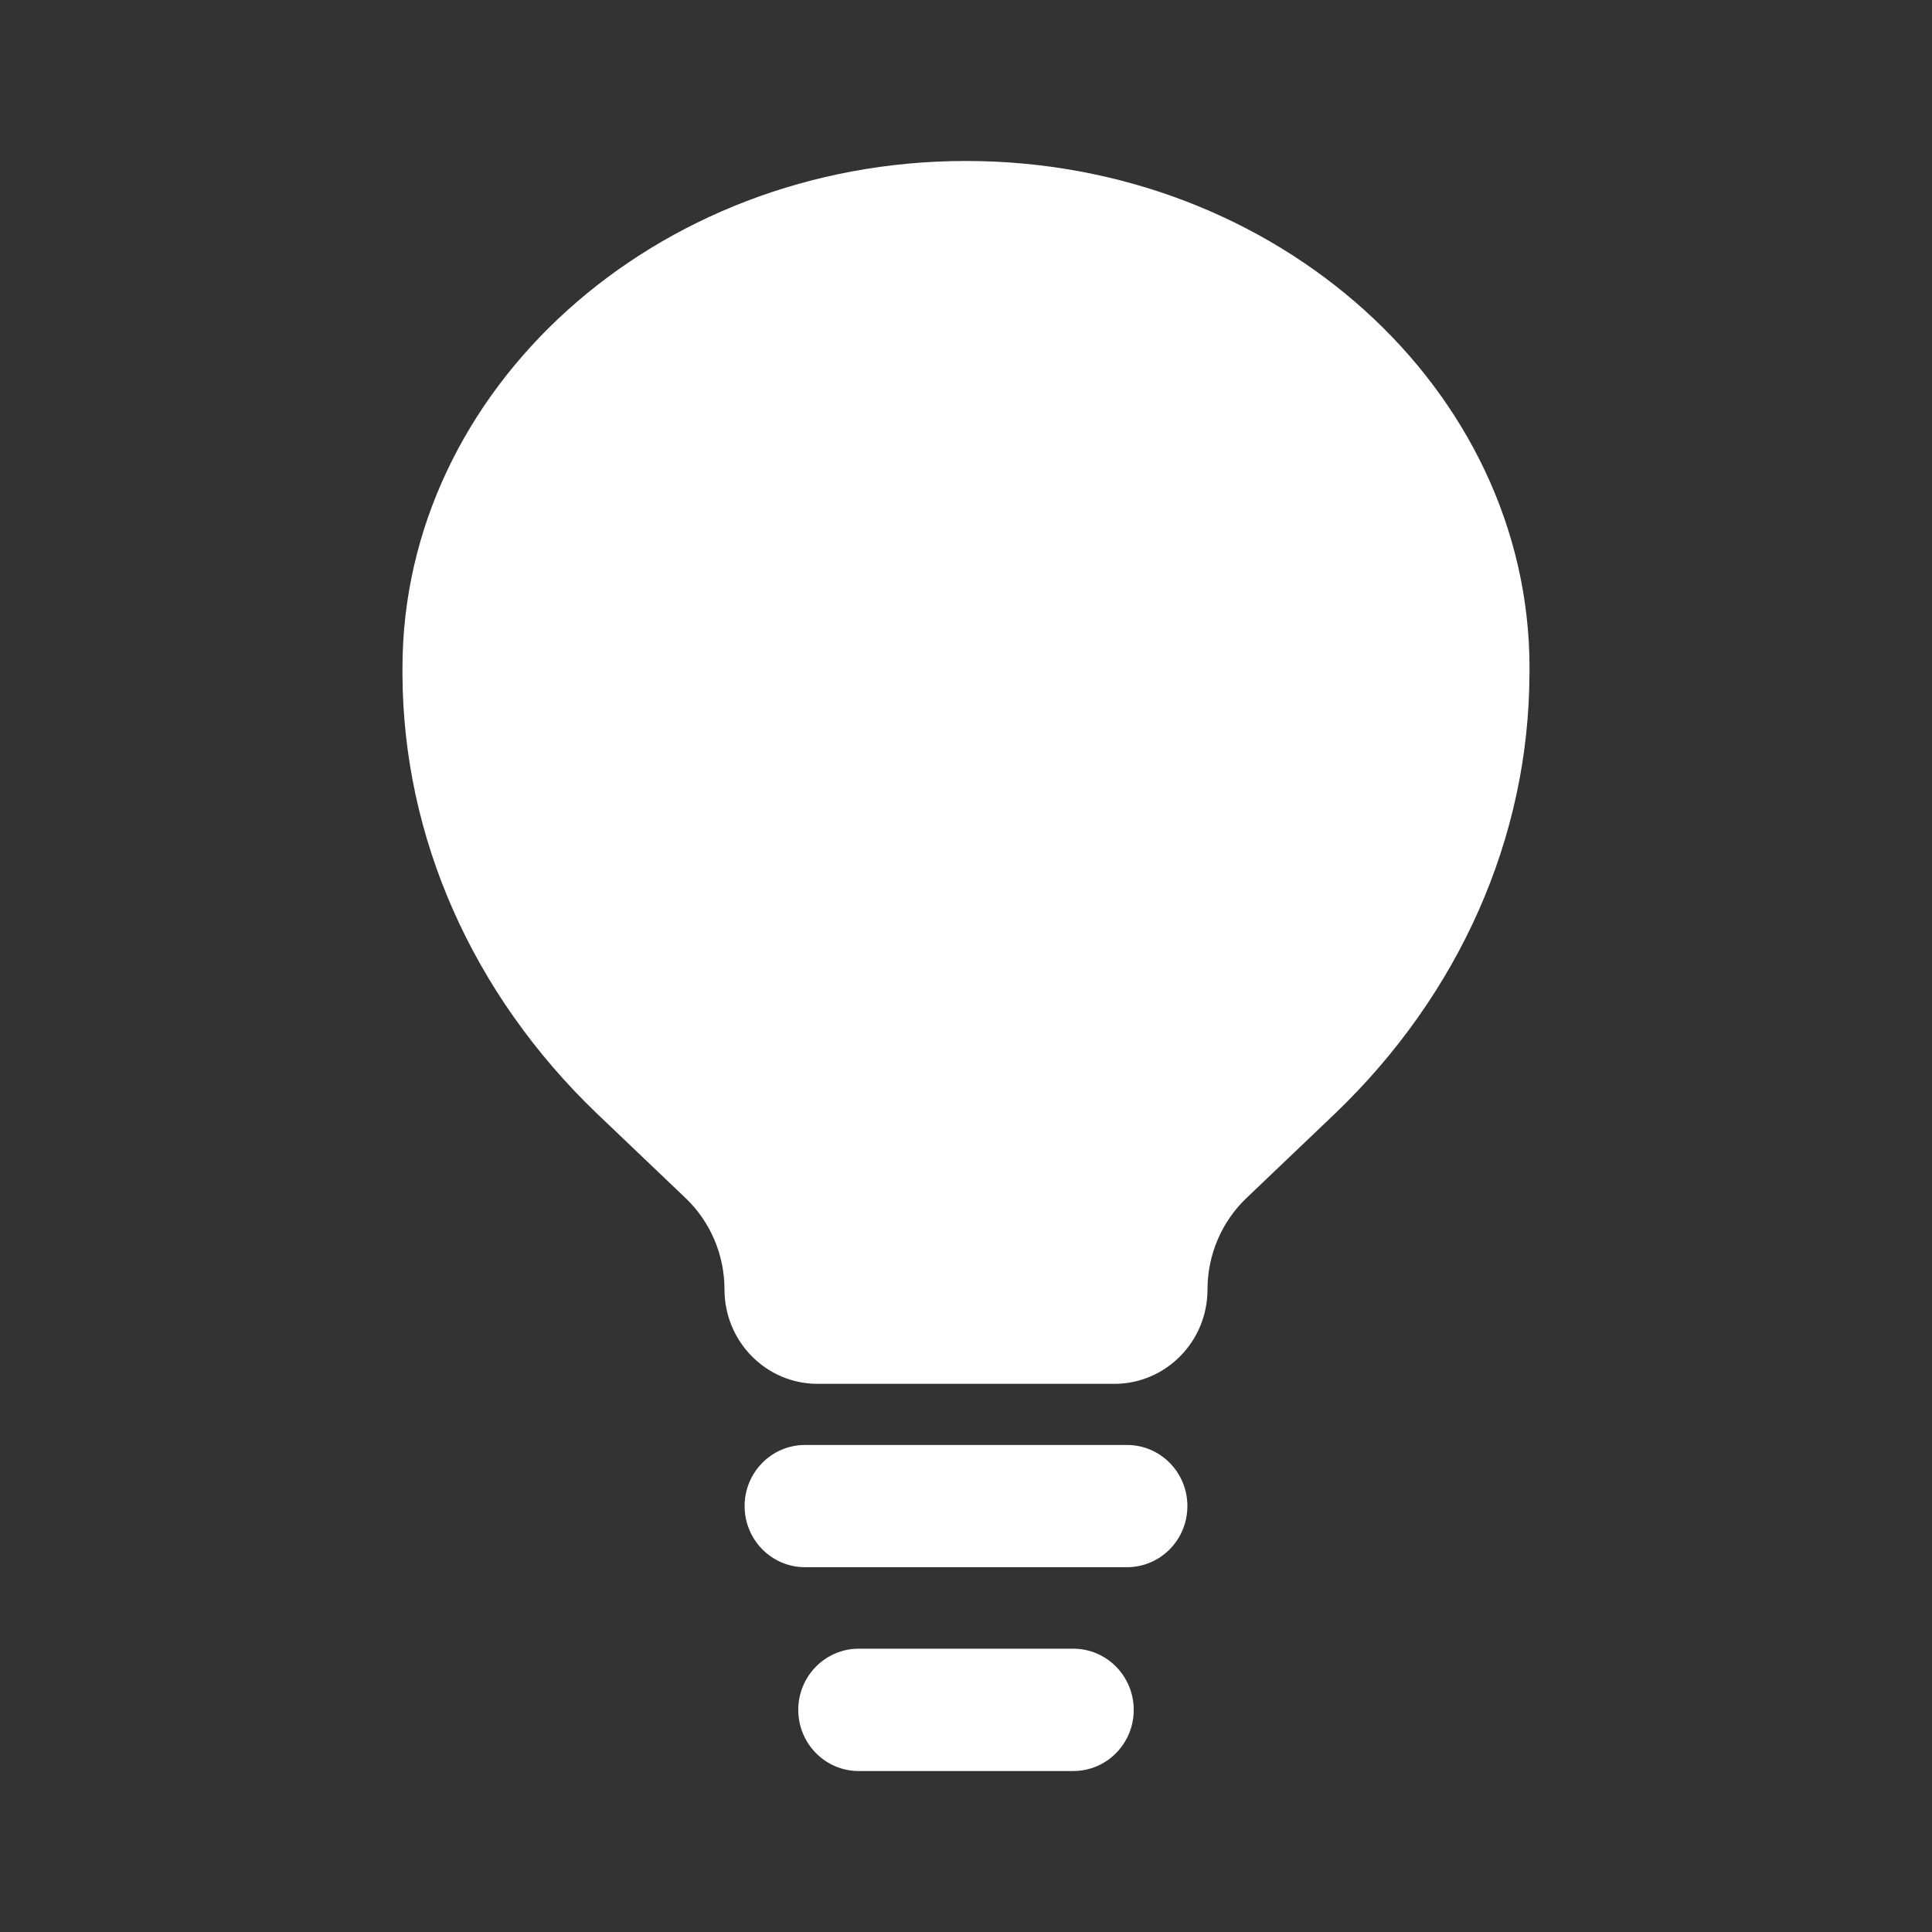
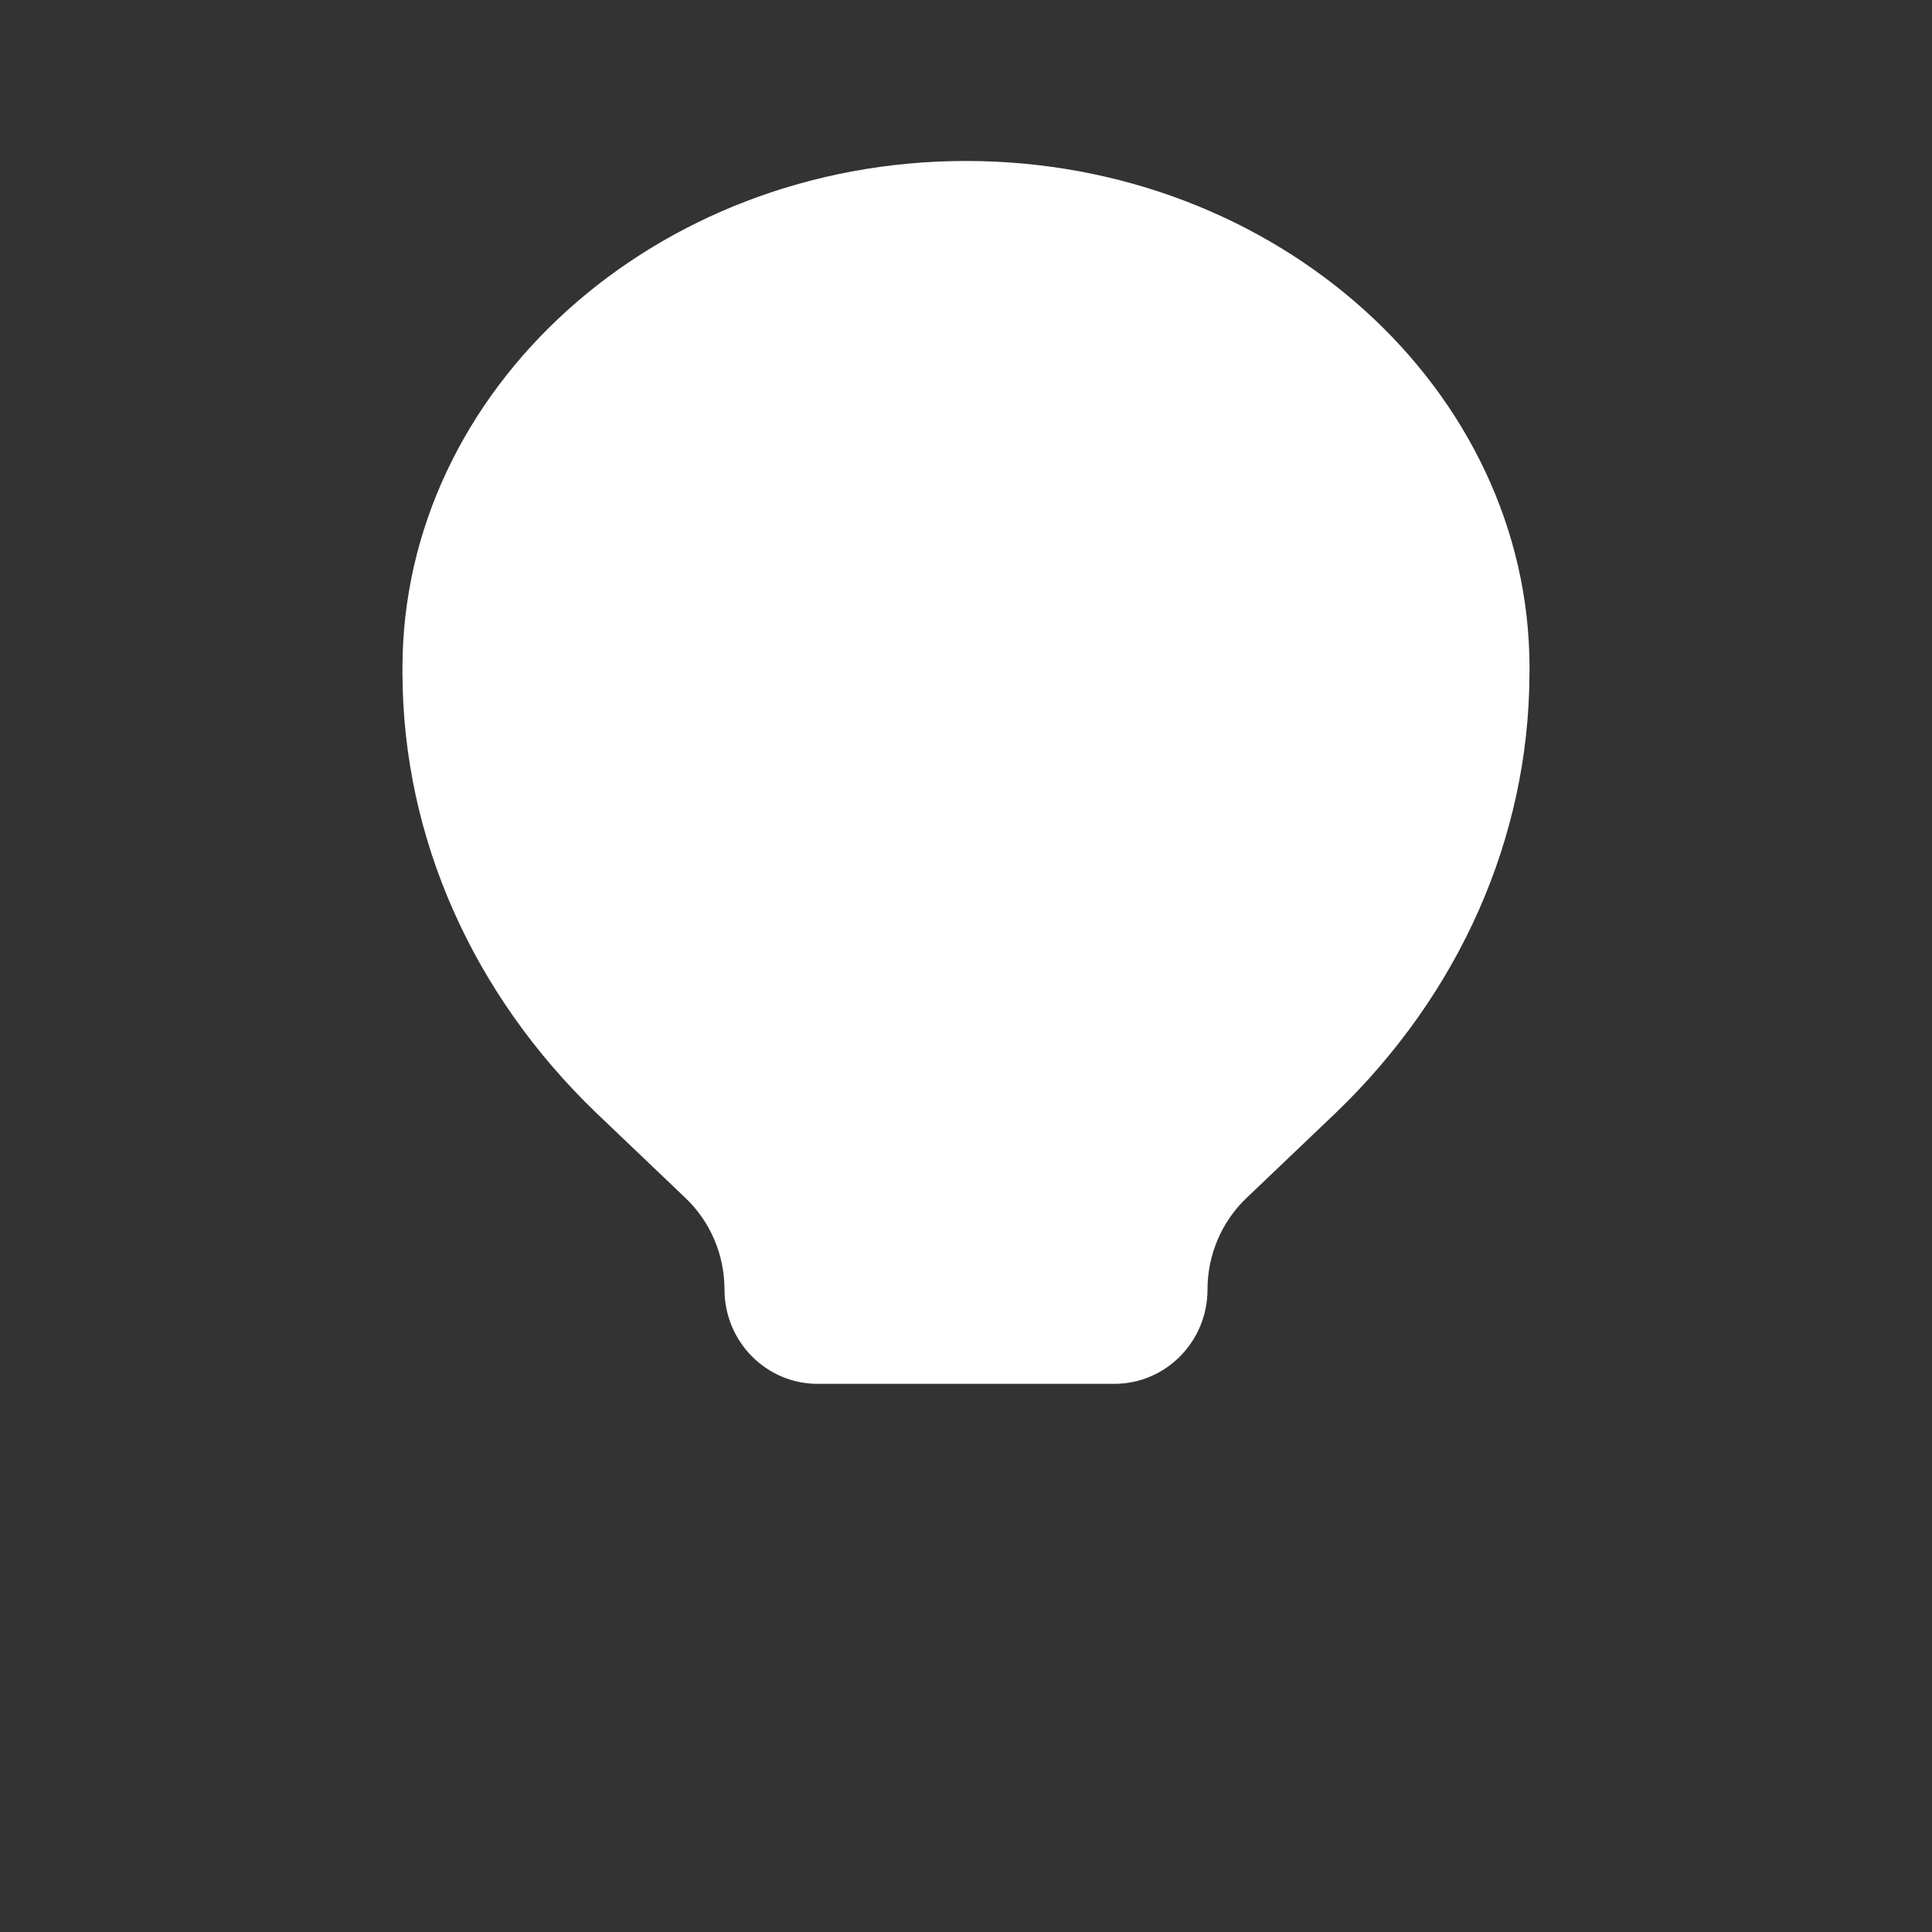
<svg xmlns="http://www.w3.org/2000/svg" width="22" height="22" viewBox="0 0 22 22" fill="none">
  <rect x="0" y="0" width="22" height="22" fill="#333333" stroke="none" />
-   <path fill-rule="evenodd" clip-rule="evenodd" d="M8.479 17.15C8.479 16.765 8.787 16.454 9.167 16.454H12.833C13.213 16.454 13.521 16.765 13.521 17.15C13.521 17.535 13.213 17.846 12.833 17.846H9.167C8.787 17.846 8.479 17.535 8.479 17.15ZM9.09 19.471C9.09 19.086 9.398 18.774 9.778 18.774H12.222C12.602 18.774 12.91 19.086 12.91 19.471C12.91 19.855 12.602 20.167 12.222 20.167H9.778C9.398 20.167 9.09 19.855 9.09 19.471Z" fill="white" />
  <path d="M6.793 12.676L7.805 13.641C8.089 13.911 8.25 14.289 8.25 14.684C8.25 15.277 8.725 15.758 9.31 15.758H12.689C13.275 15.758 13.75 15.277 13.75 14.684C13.75 14.289 13.911 13.911 14.195 13.641L15.207 12.676C16.62 11.319 17.409 9.537 17.416 7.683L17.417 7.606C17.417 4.439 14.544 1.833 11 1.833C7.456 1.833 4.583 4.439 4.583 7.606L4.583 7.683C4.591 9.537 5.38 11.319 6.793 12.676Z" fill="white" />
</svg>